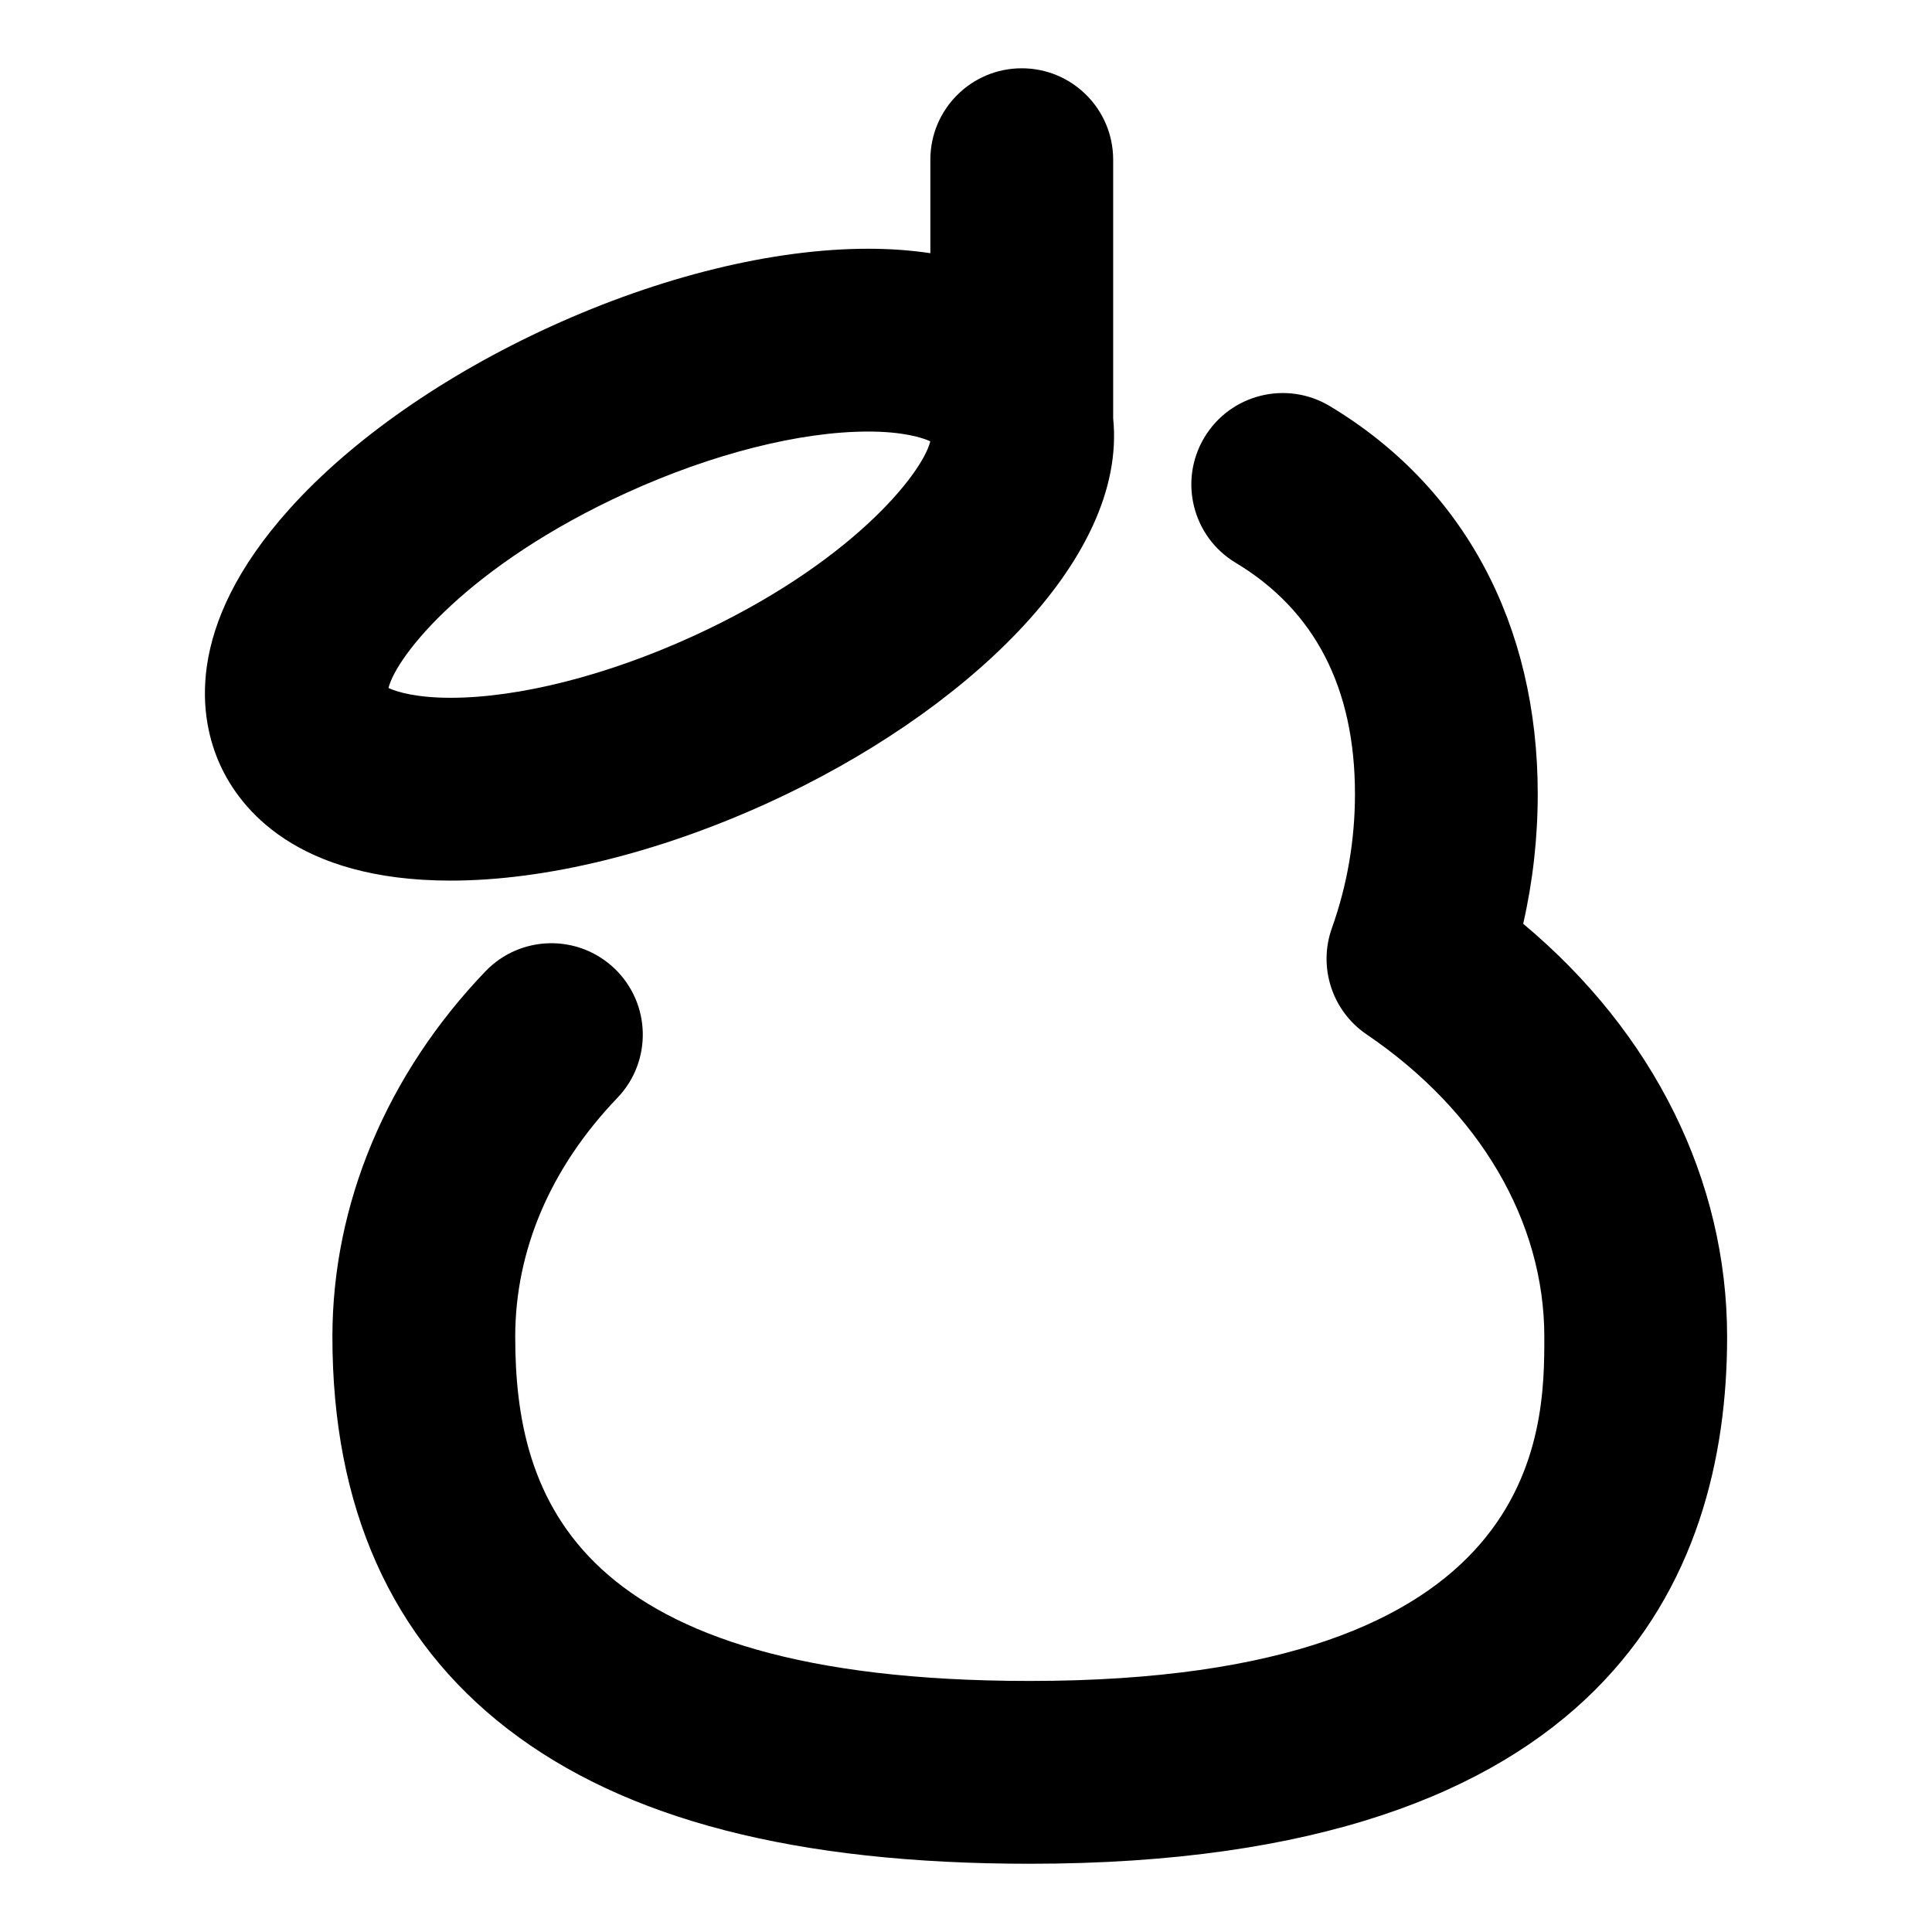
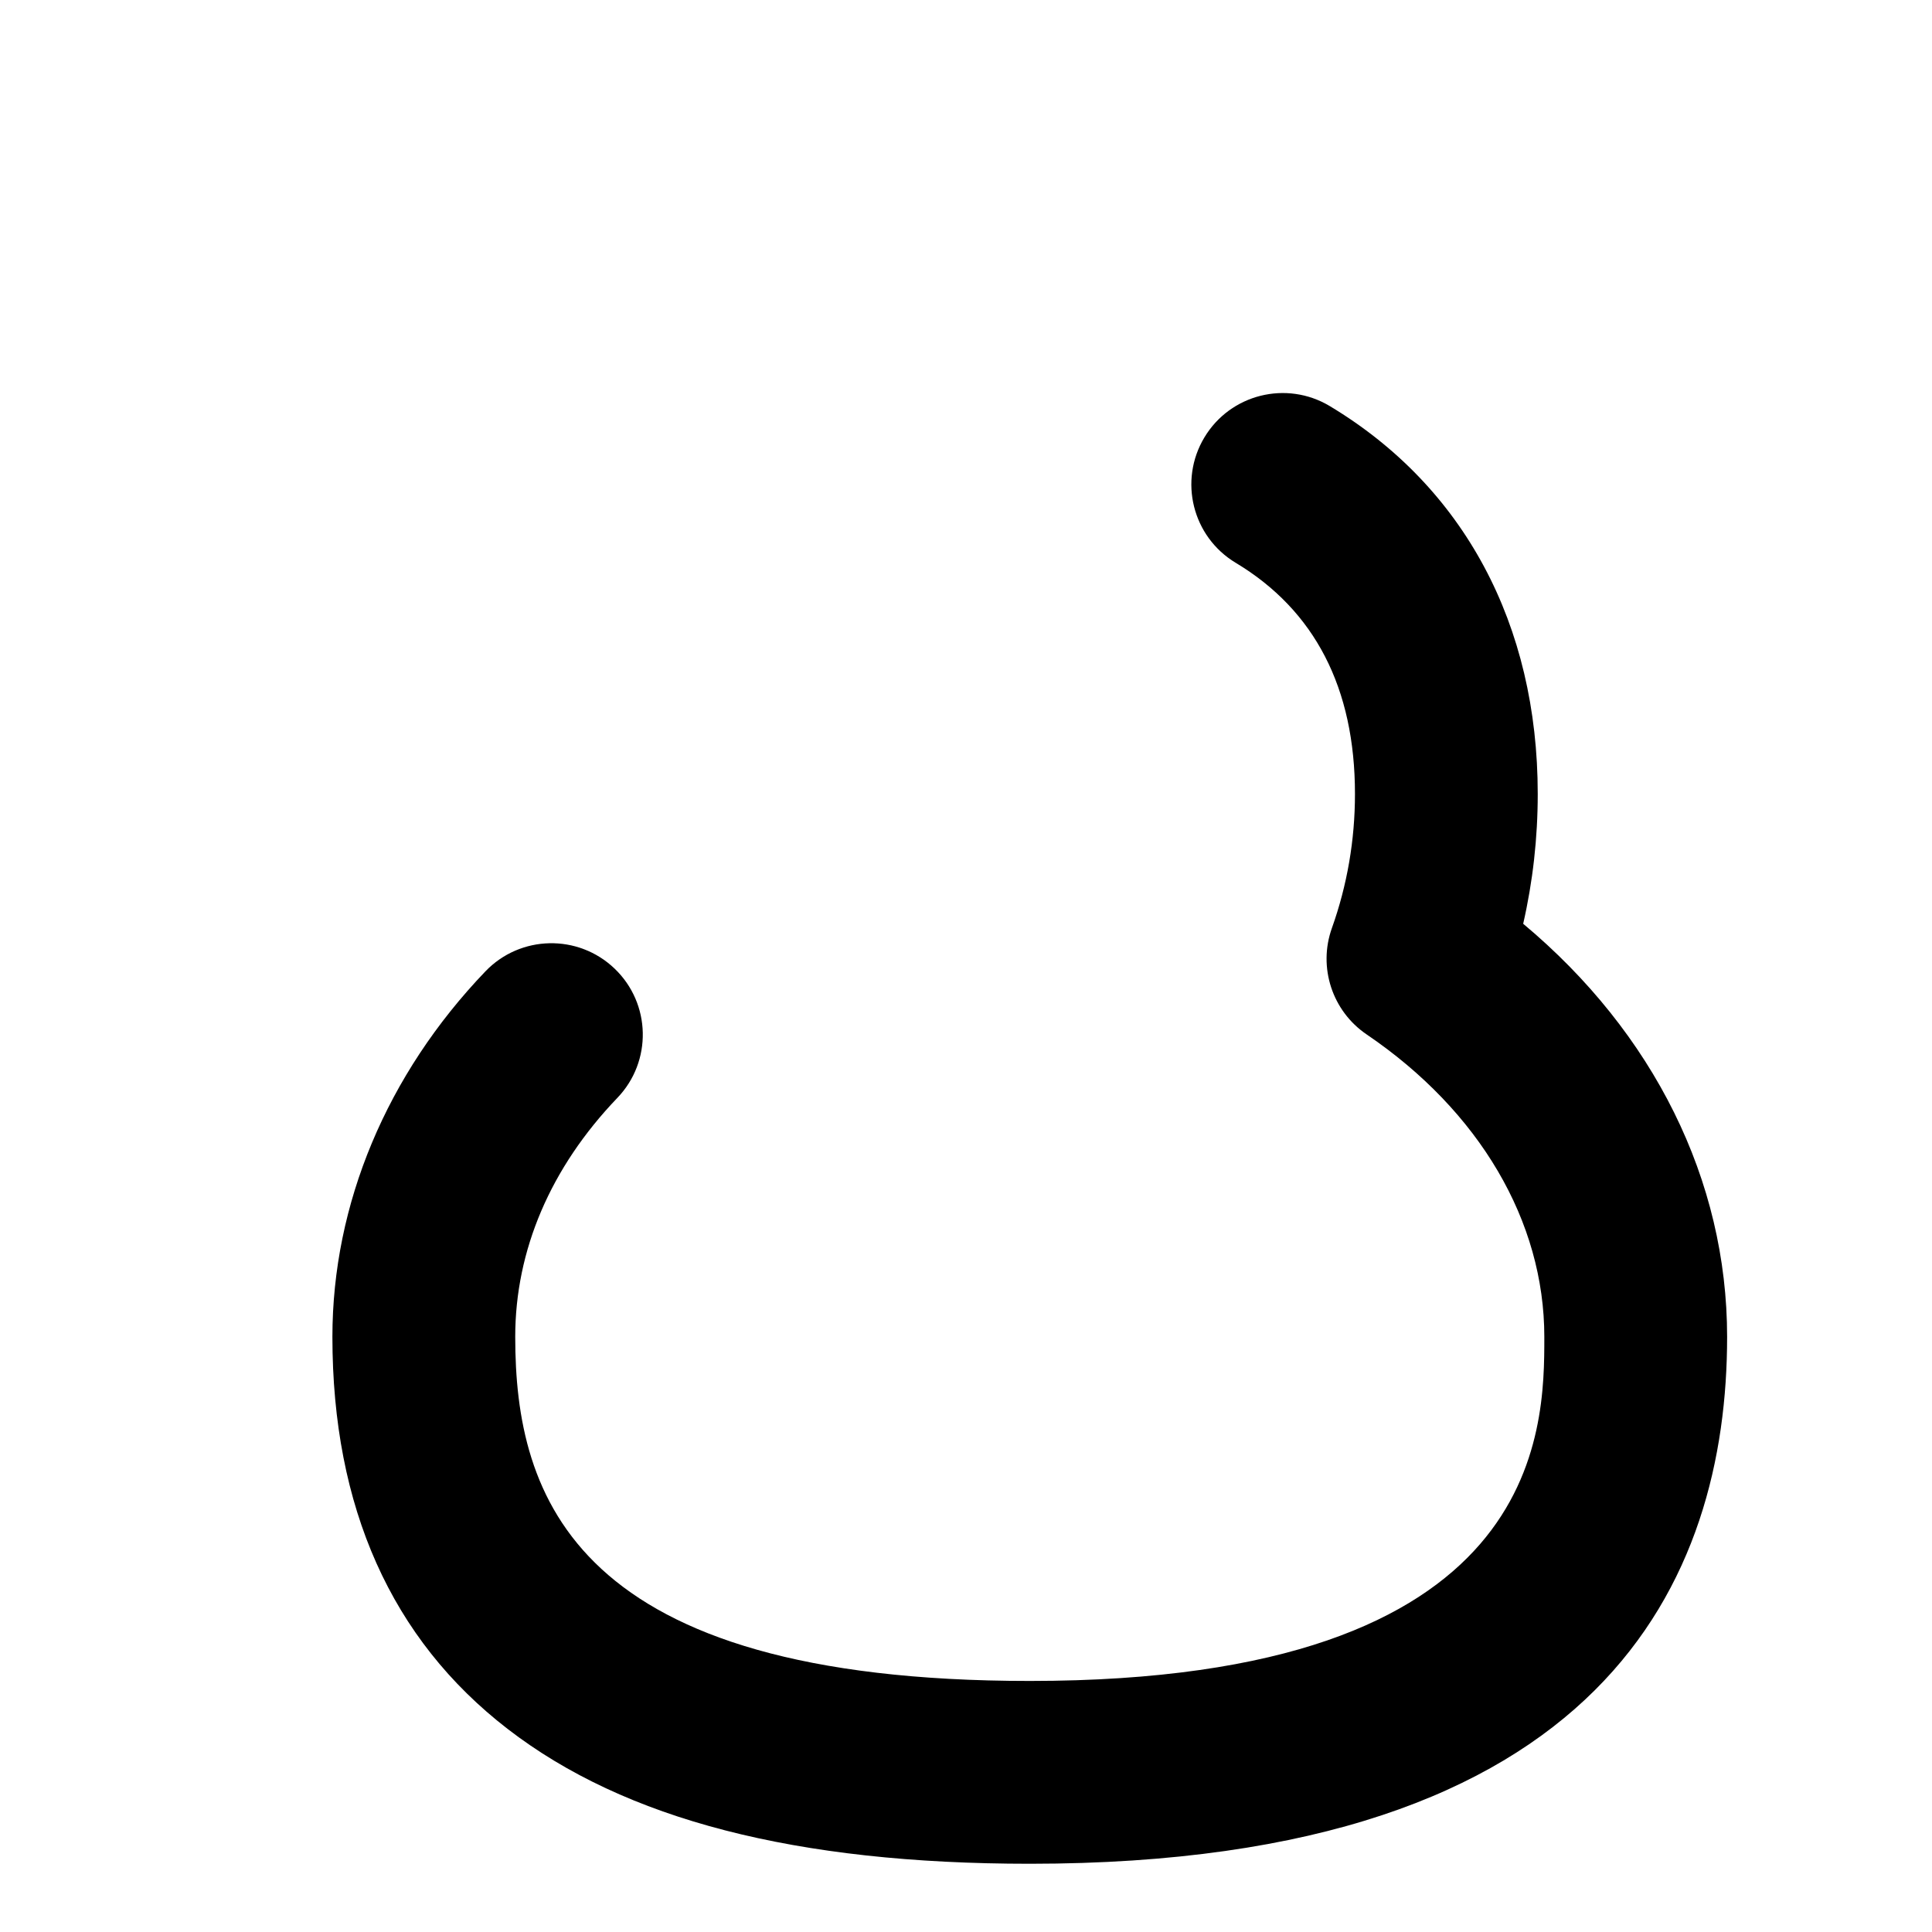
<svg xmlns="http://www.w3.org/2000/svg" fill="#000000" width="800px" height="800px" version="1.1" viewBox="144 144 512 512">
  <g>
    <path d="m547.66 388.81c2.562-11.227 3.856-22.742 3.856-34.402 0-44.953-19.574-81.461-55.109-102.79-11.469-6.883-26.348-3.172-33.23 8.301-6.887 11.469-3.172 26.348 8.301 33.234 20.969 12.59 31.602 33.199 31.602 61.262 0 12.215-2.059 24.172-6.113 35.535-3.711 10.395 0.074 21.984 9.207 28.184 29.922 20.312 47.086 49.52 47.086 80.137 0 24.941 0 91.199-136.36 91.199-120.86 0-136.36-48.738-136.36-91.199 0-22.953 9.359-44.852 27.07-63.324 9.258-9.656 8.934-24.988-0.727-34.246-9.652-9.254-24.988-8.934-34.246 0.723-26.145 27.277-40.547 61.672-40.547 96.848 0 45.172 15.621 80.133 46.434 103.91 31.16 24.047 76.422 35.734 138.38 35.734 152.74 0 184.8-75.938 184.8-139.64 0-41.512-19.484-80.59-54.035-109.46z" />
-     <path d="m347.54 356.77c51.289-23.395 95.32-64.098 91.461-101.91v-68.539c0-13.375-10.844-24.223-24.223-24.223-13.375 0-24.223 10.844-24.223 24.223v24.781c-4.969-0.75-10.441-1.18-16.496-1.18-25.117 0-54.988 7.316-84.109 20.598-28.16 12.852-52.73 30.008-69.188 48.316-28.5 31.711-23.766 56.152-18.406 67.902 5.219 11.441 20.094 30.633 61.074 30.633 25.117 0 54.988-7.316 84.109-20.598zm-37.484-82.176c22.613-10.316 45.941-16.227 64.004-16.227 9 0 14.211 1.527 16.477 2.594-2.117 8.578-21.176 32.609-63.102 51.734-22.613 10.312-45.941 16.227-64.004 16.227-9 0-14.211-1.531-16.477-2.598 2.117-8.574 21.172-32.605 63.102-51.73z" />
  </g>
</svg>